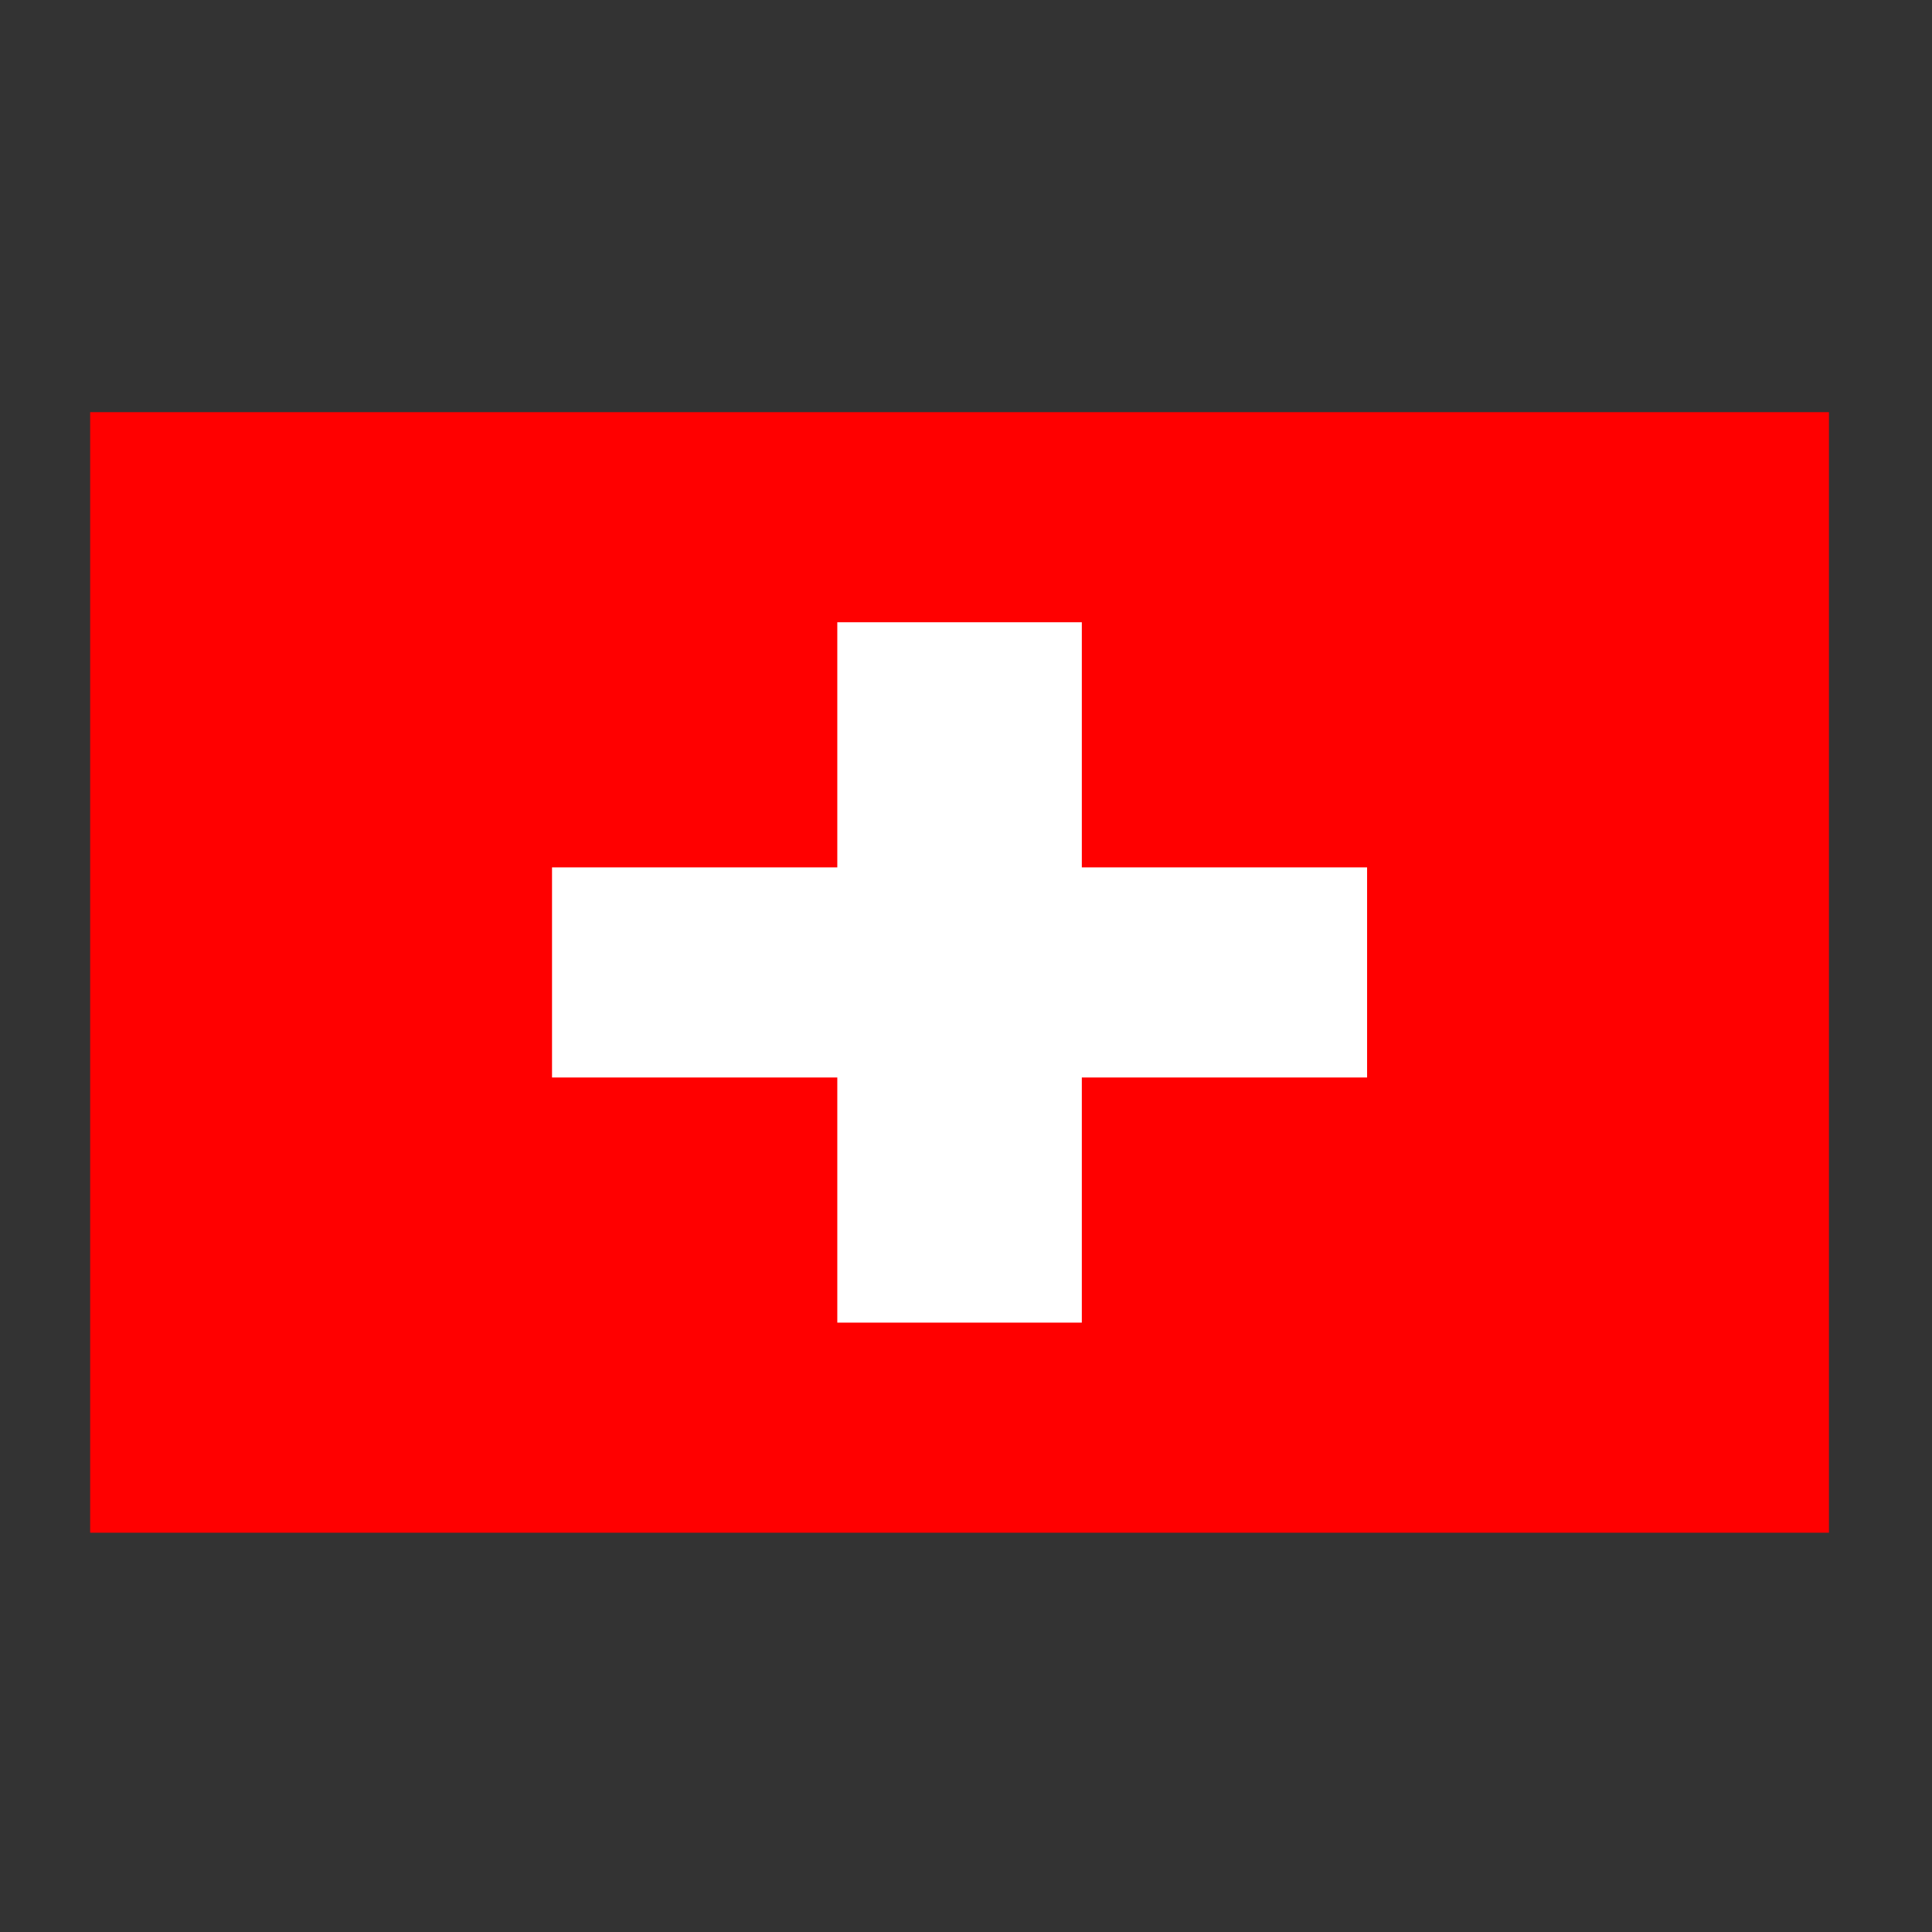
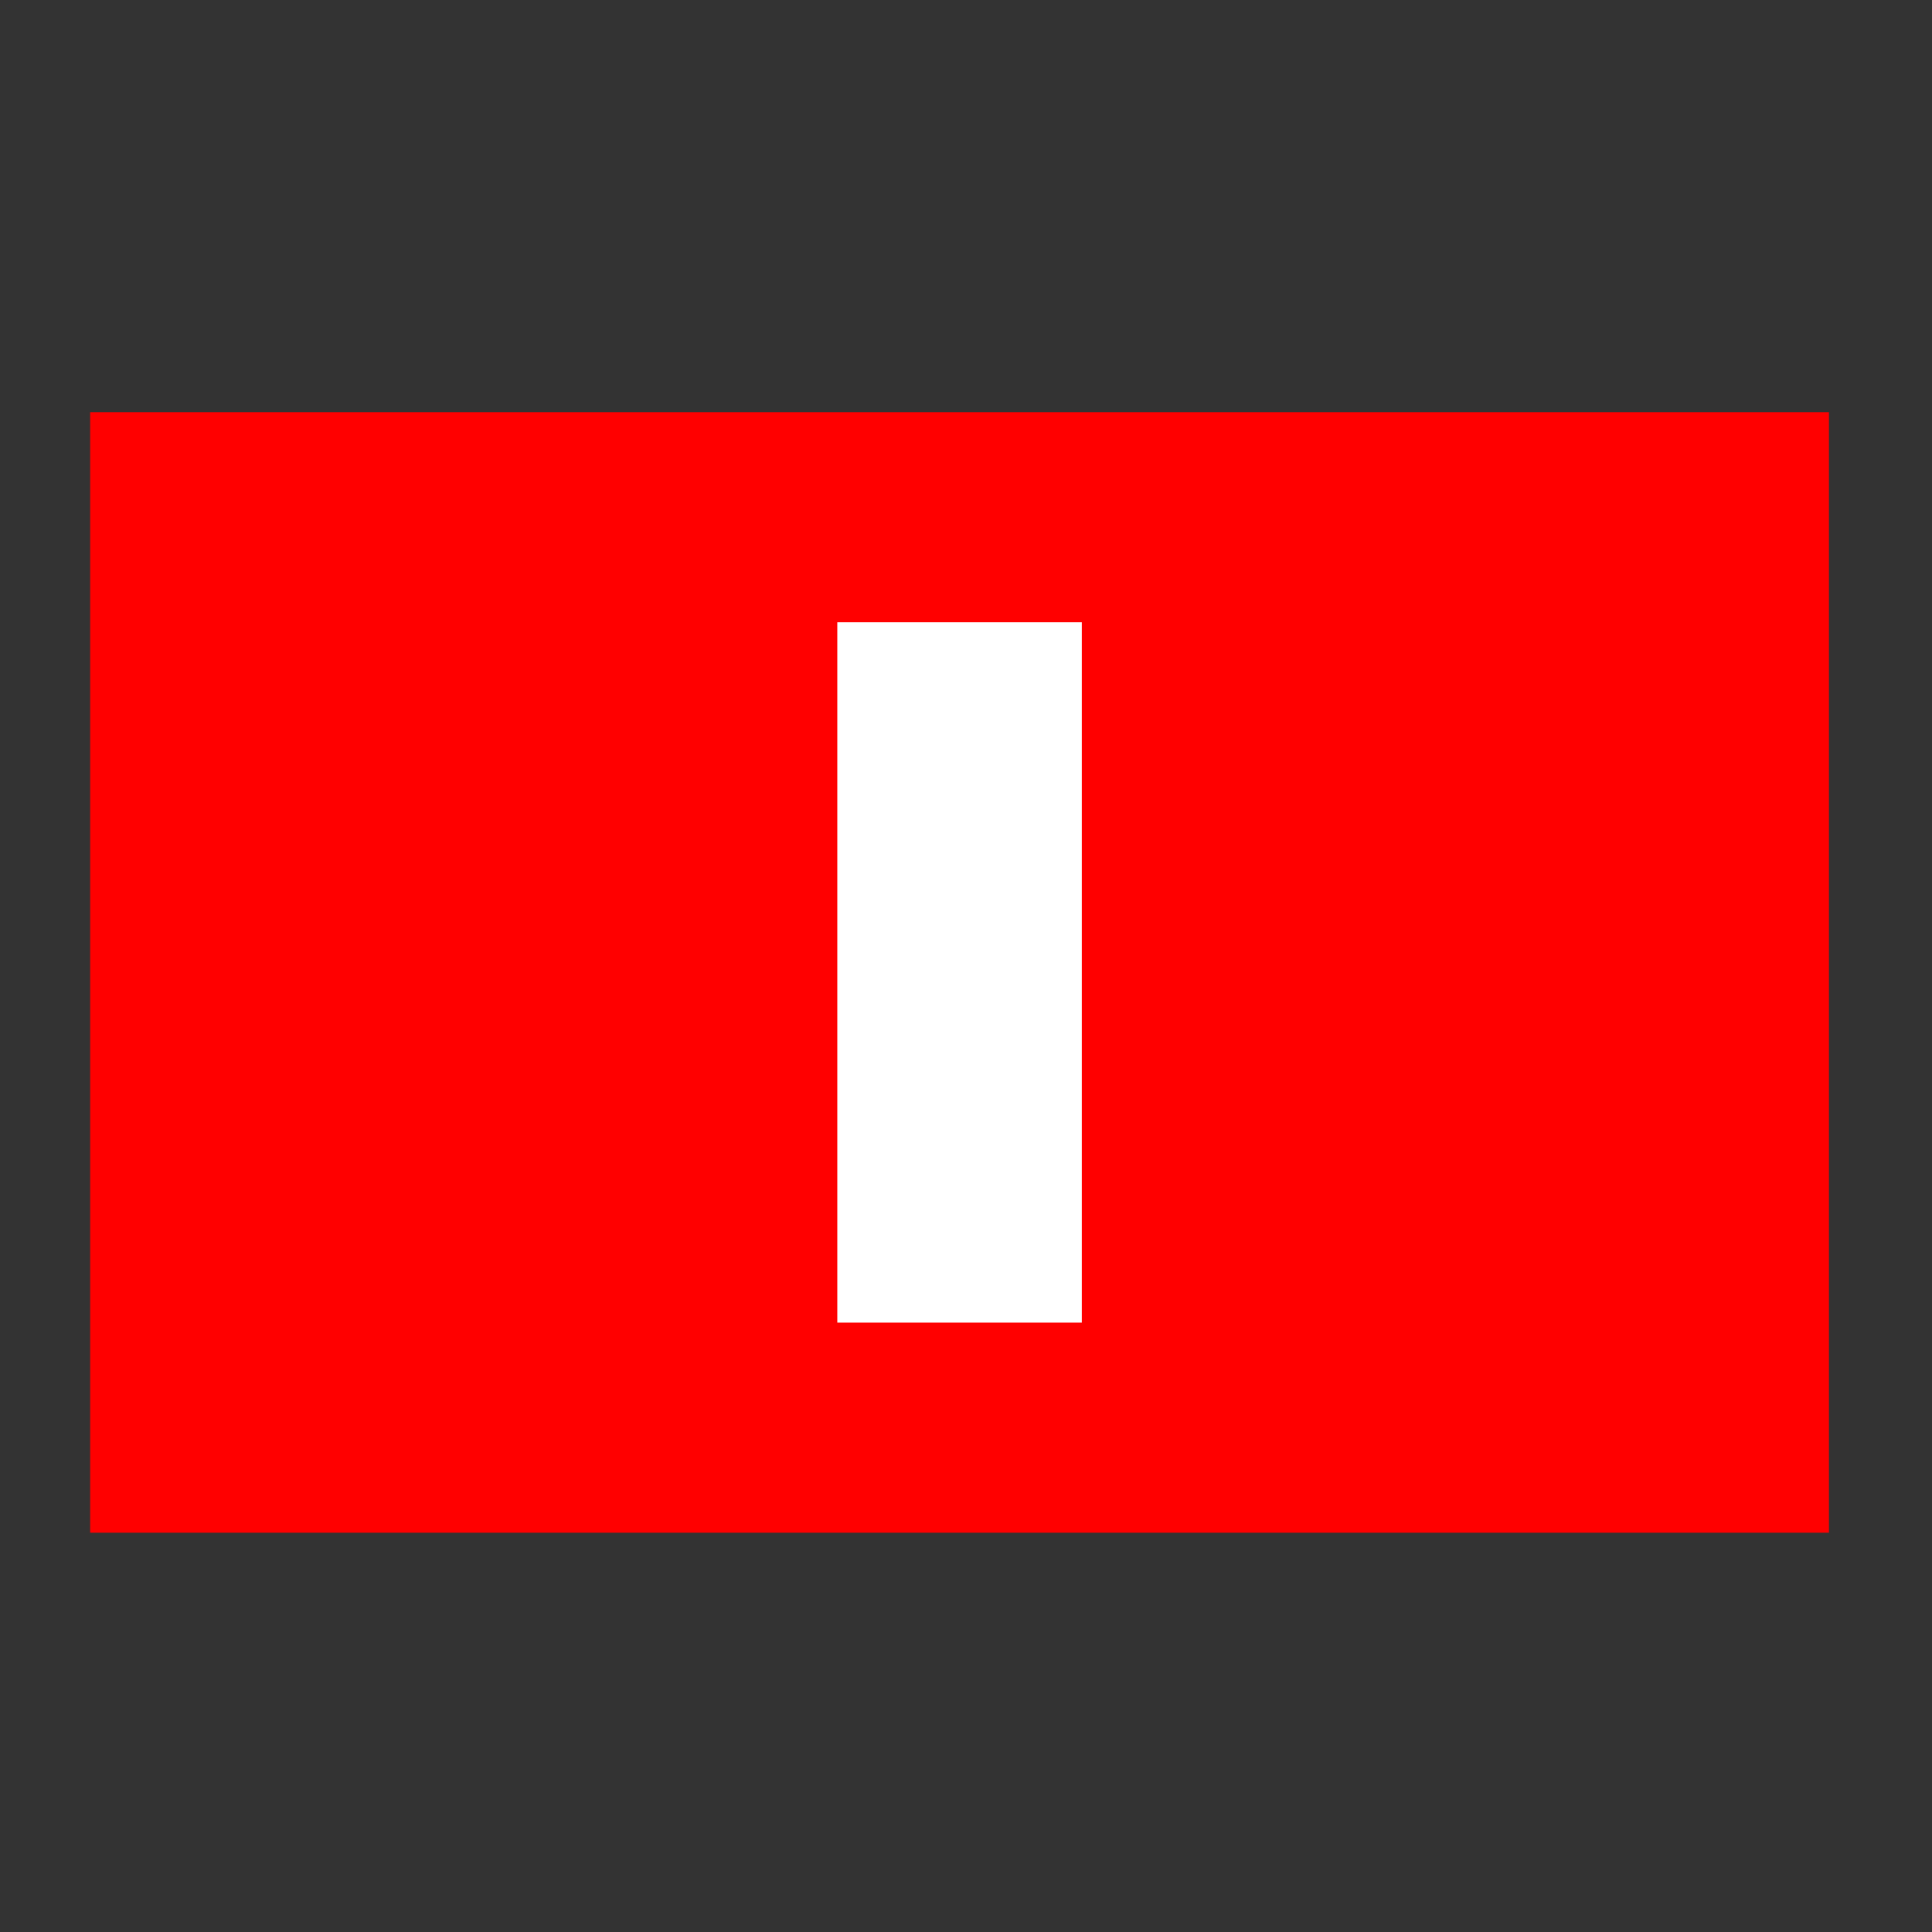
<svg xmlns="http://www.w3.org/2000/svg" width="150" height="150" viewBox="0 0 150 150" fill="none">
  <rect x="0" y="0" width="150" height="150" fill="#333333" stroke="none" />
  <g clip-path="url(#clip0_550_4811)">
    <path fill-rule="evenodd" clip-rule="evenodd" d="M7 32H142V119H7V32Z" fill="#FF0000" />
-     <path fill-rule="evenodd" clip-rule="evenodd" d="M42.859 67.344H106.141V83.656H42.859V67.344Z" fill="white" />
    <path fill-rule="evenodd" clip-rule="evenodd" d="M65.008 48.312H83.992V102.688H65.008V48.312Z" fill="white" />
  </g>
  <defs>
    <clipPath id="clip0_550_4811">
      <rect width="135" height="87" fill="white" transform="translate(7 32)" />
    </clipPath>
  </defs>
</svg>